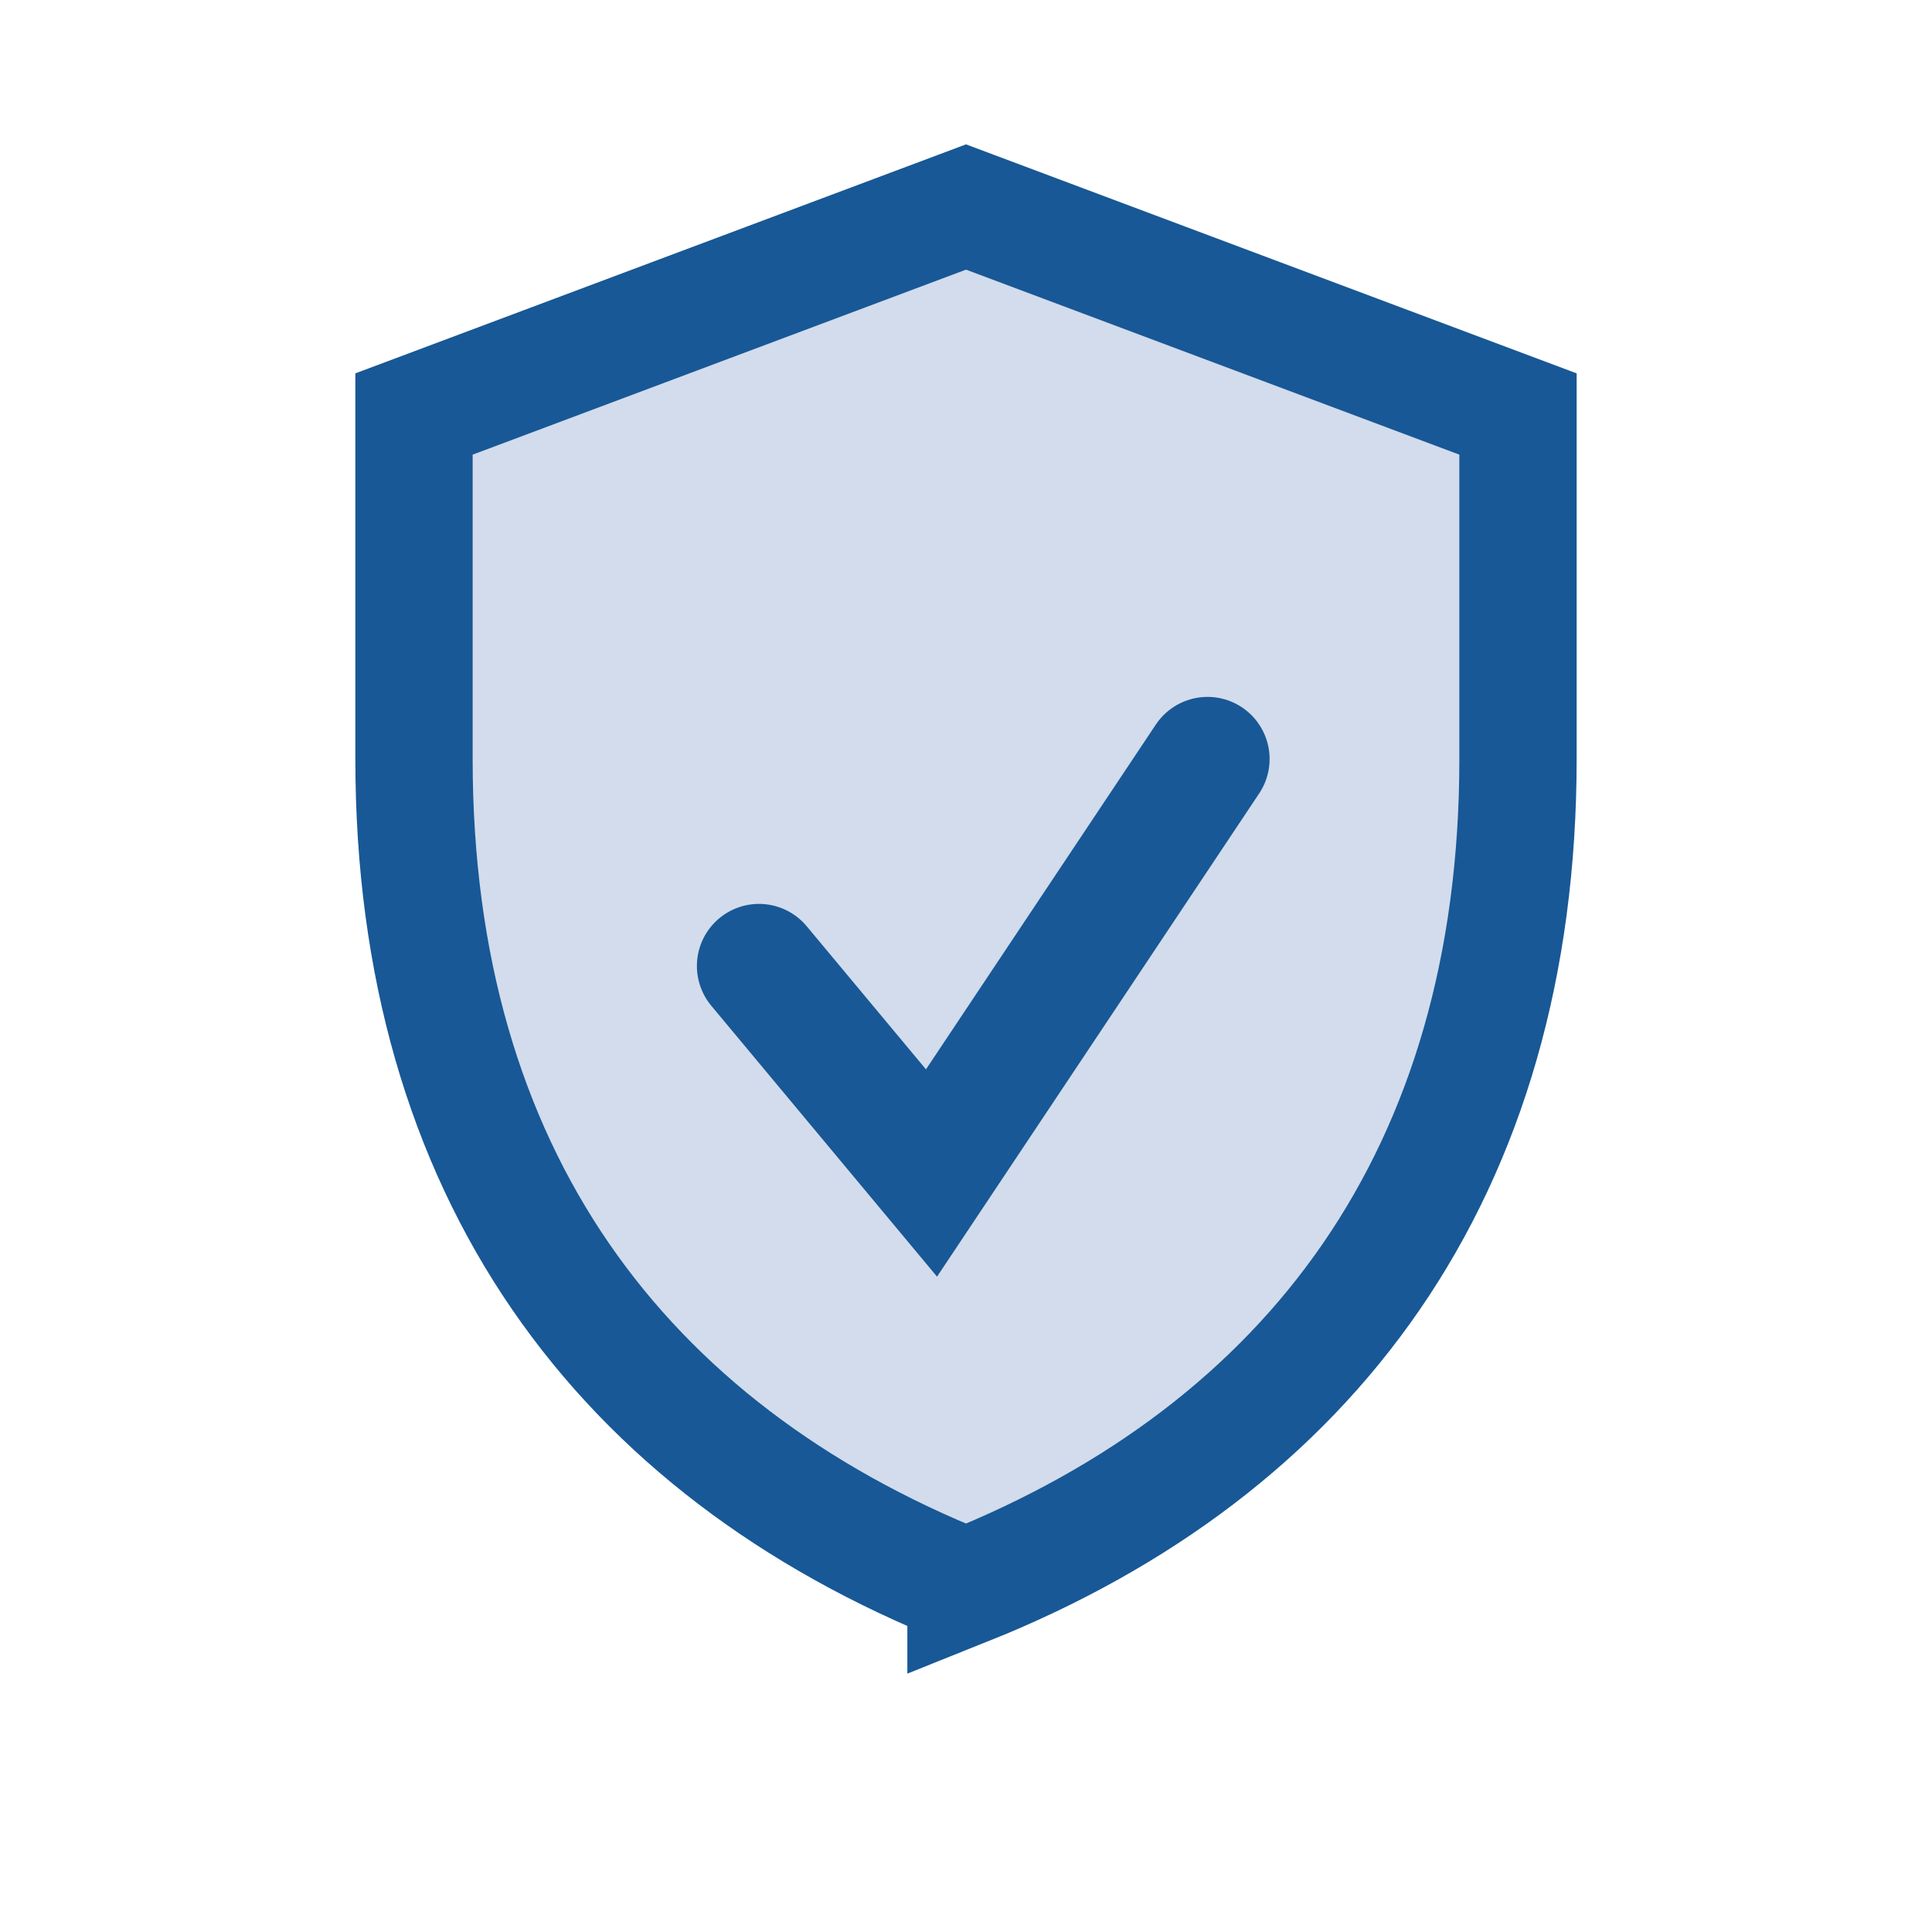
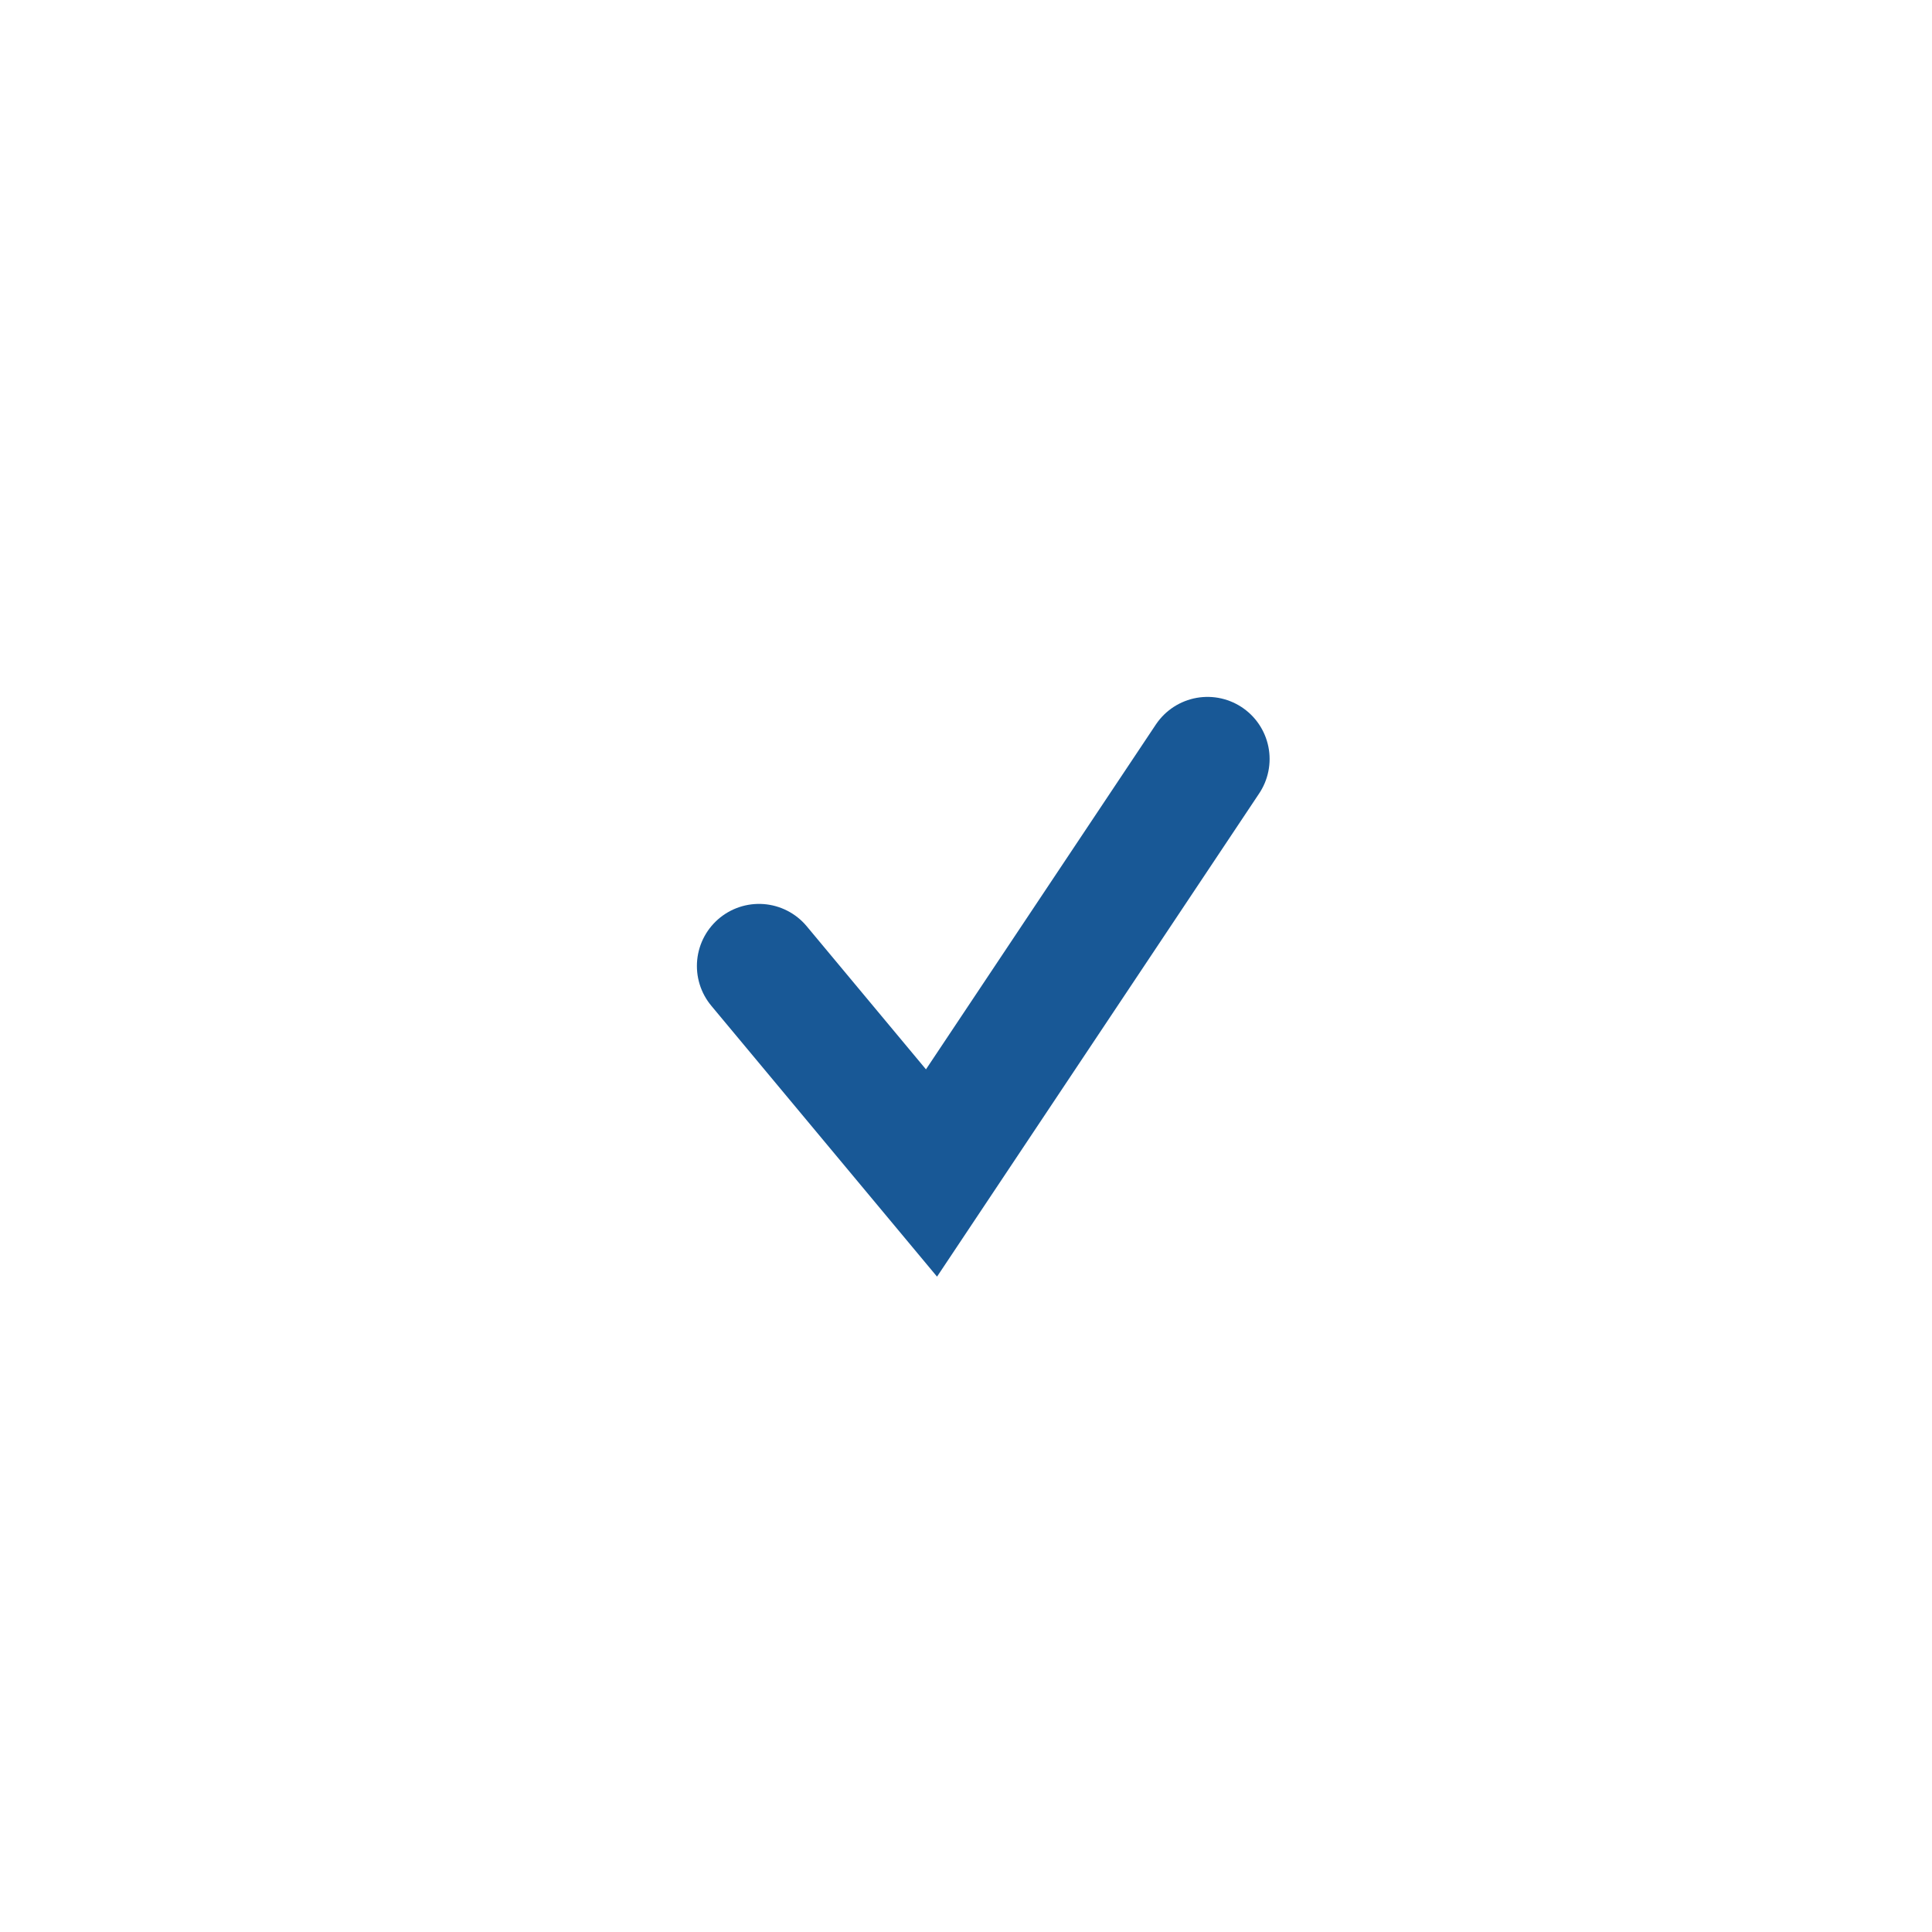
<svg xmlns="http://www.w3.org/2000/svg" width="28" height="28" viewBox="0 0 28 28">
-   <path d="M14 23c-5-2-8-6-8-12V6l8-3 8 3v5c0 6-3 10-8 12z" fill="#D2DCEC" stroke="#185896" stroke-width="1.7" />
  <path d="M11 14l2.5 3 4-6" fill="none" stroke="#185896" stroke-width="1.8" stroke-linecap="round" />
</svg>